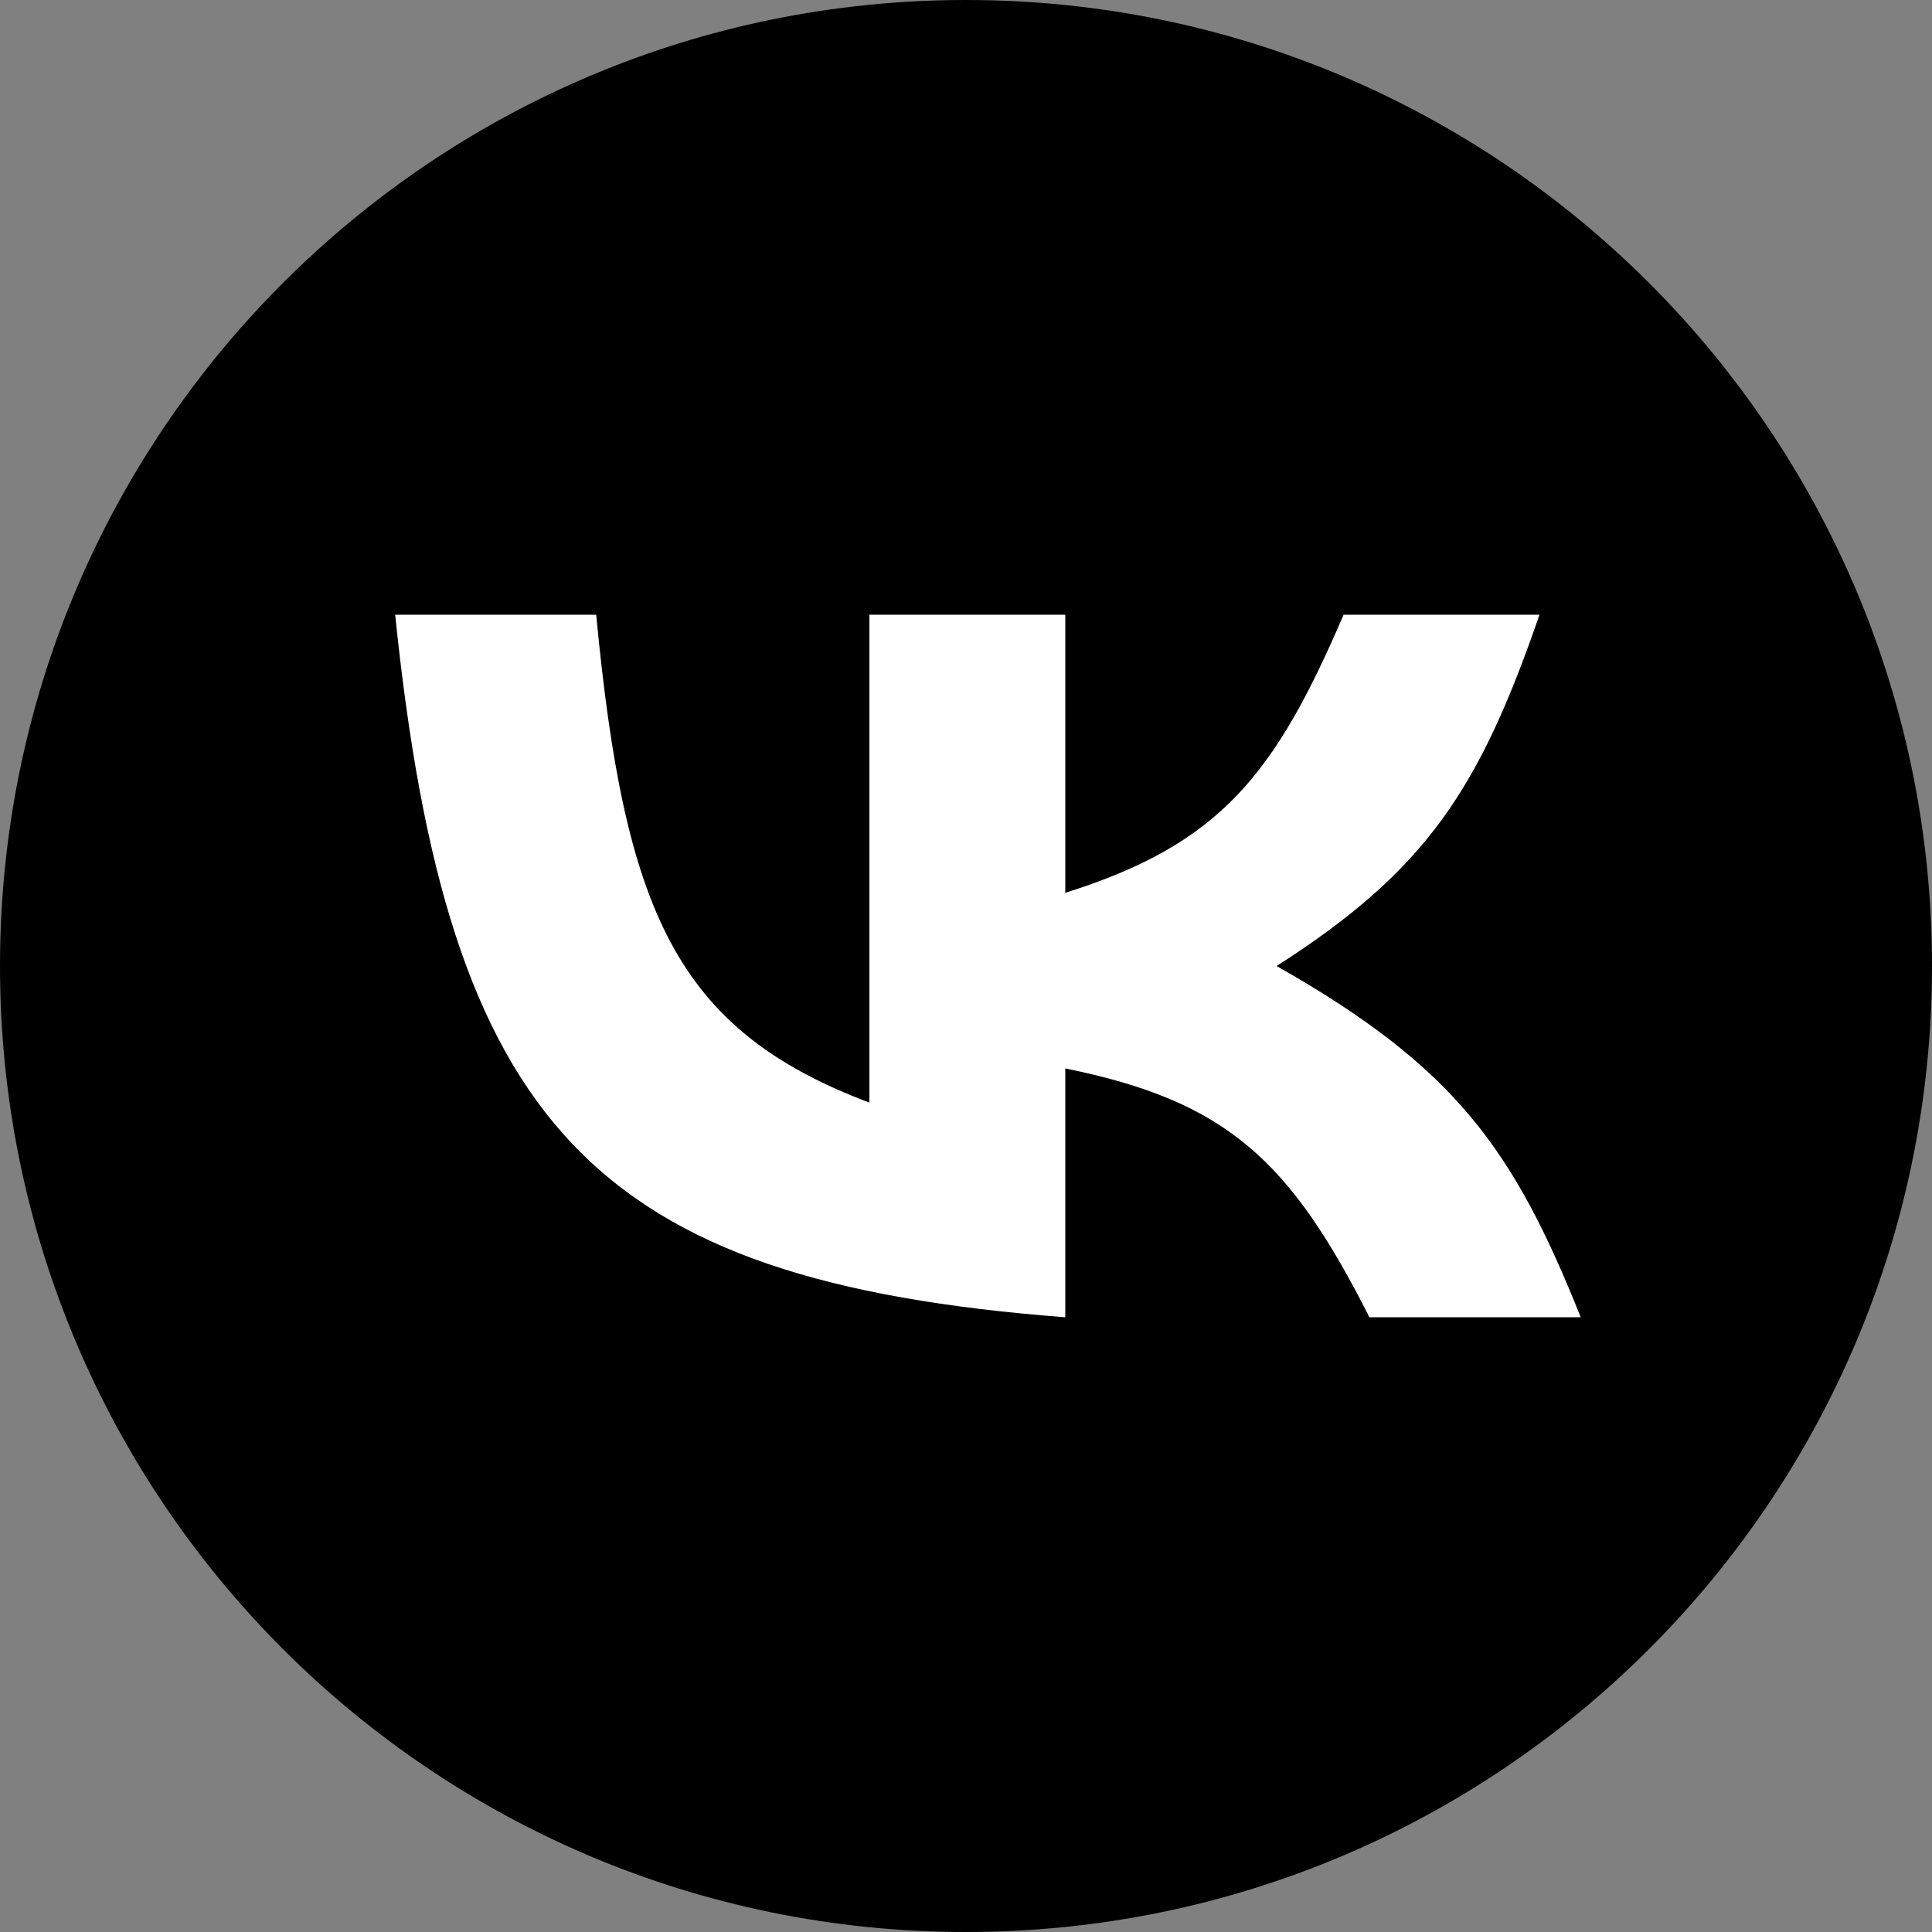
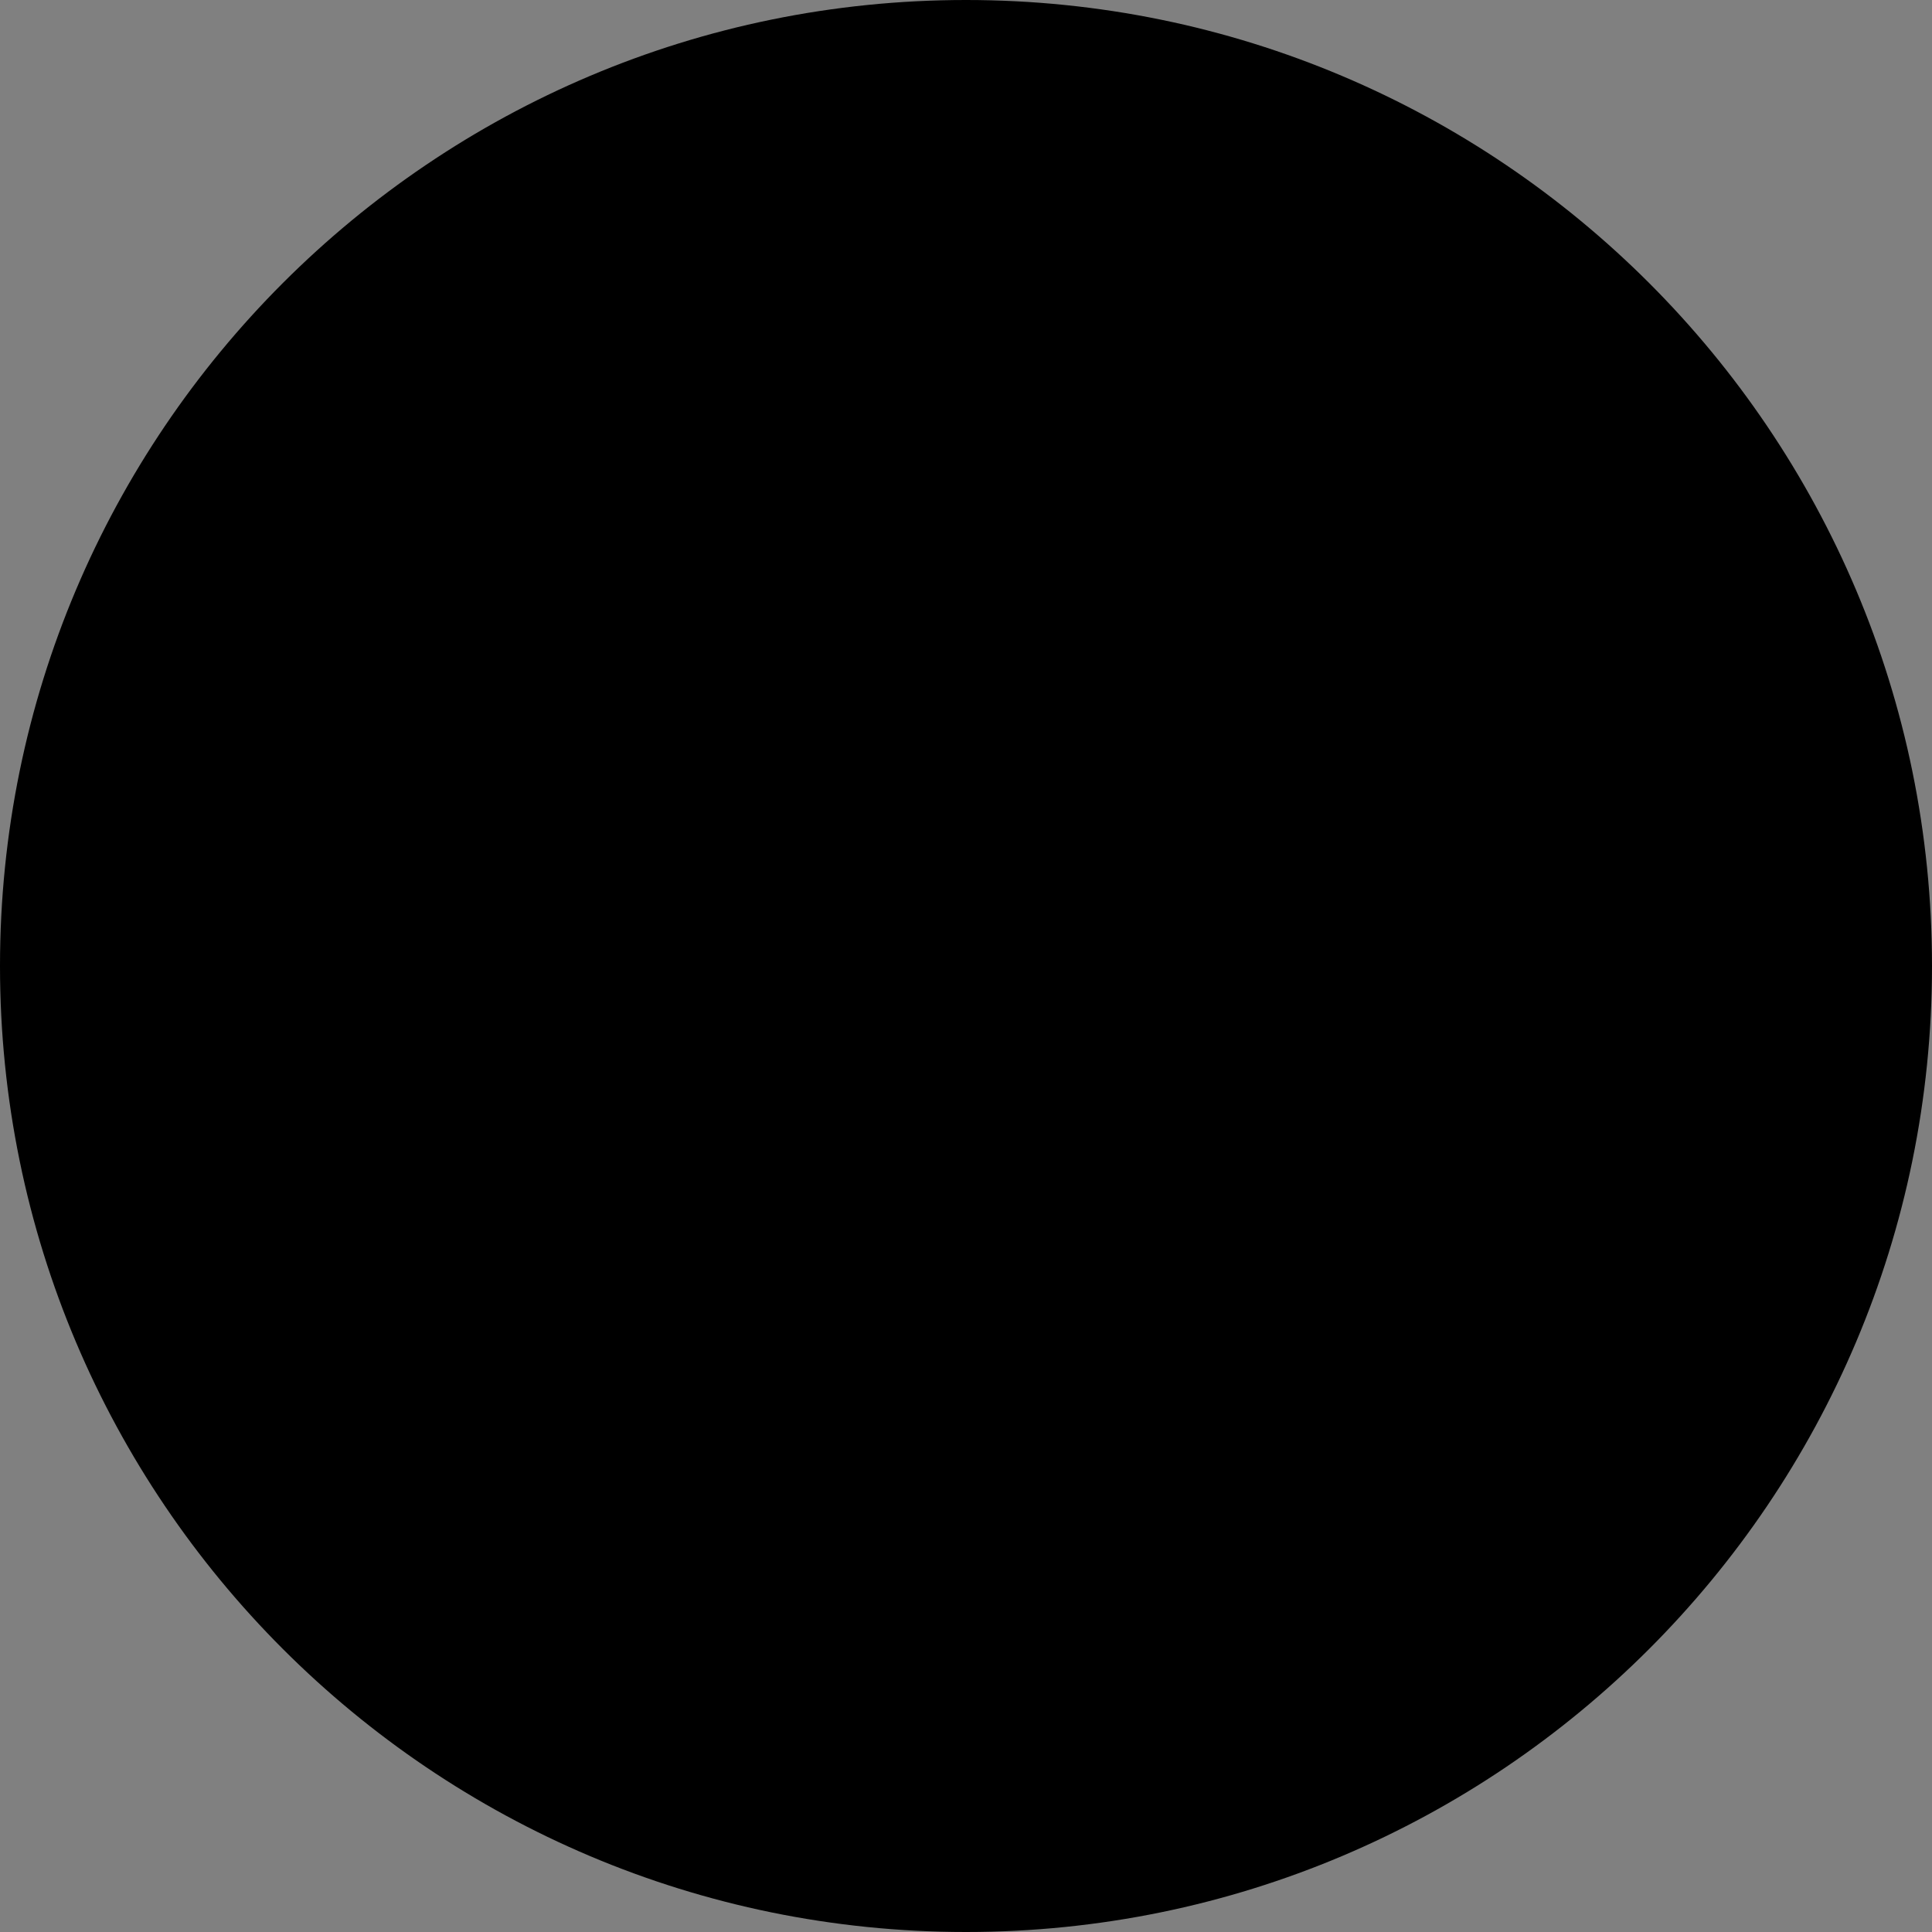
<svg xmlns="http://www.w3.org/2000/svg" width="44" height="44" viewBox="0 0 44 44" fill="none">
  <rect x="0" y="0" width="44" height="44" fill="#808080" stroke="none" />
  <g clip-path="url(#clip0_287_559)">
    <path d="M22 44C34.15 44 44 34.15 44 22C44 9.85 34.15 0 22 0C9.85 0 0 9.85 0 22C0 34.15 9.85 44 22 44Z" fill="black" />
-     <path d="M13.578 14H9C10.197 25.636 13.48 29.172 24.261 30V24.333C27.935 25.075 29.381 26.425 31.187 30H36C34.468 26.162 33.131 24.3 29.074 22C32.495 19.814 33.693 17.963 35.061 14H30.6C29.037 17.629 27.808 19.219 24.261 20.333V14H19.8V25.111C15.381 23.447 14.22 20.742 13.578 14Z" fill="white" />
  </g>
  <defs>
    <clipPath id="clip0_287_559">
      <rect width="44" height="44" fill="white" />
    </clipPath>
  </defs>
</svg>